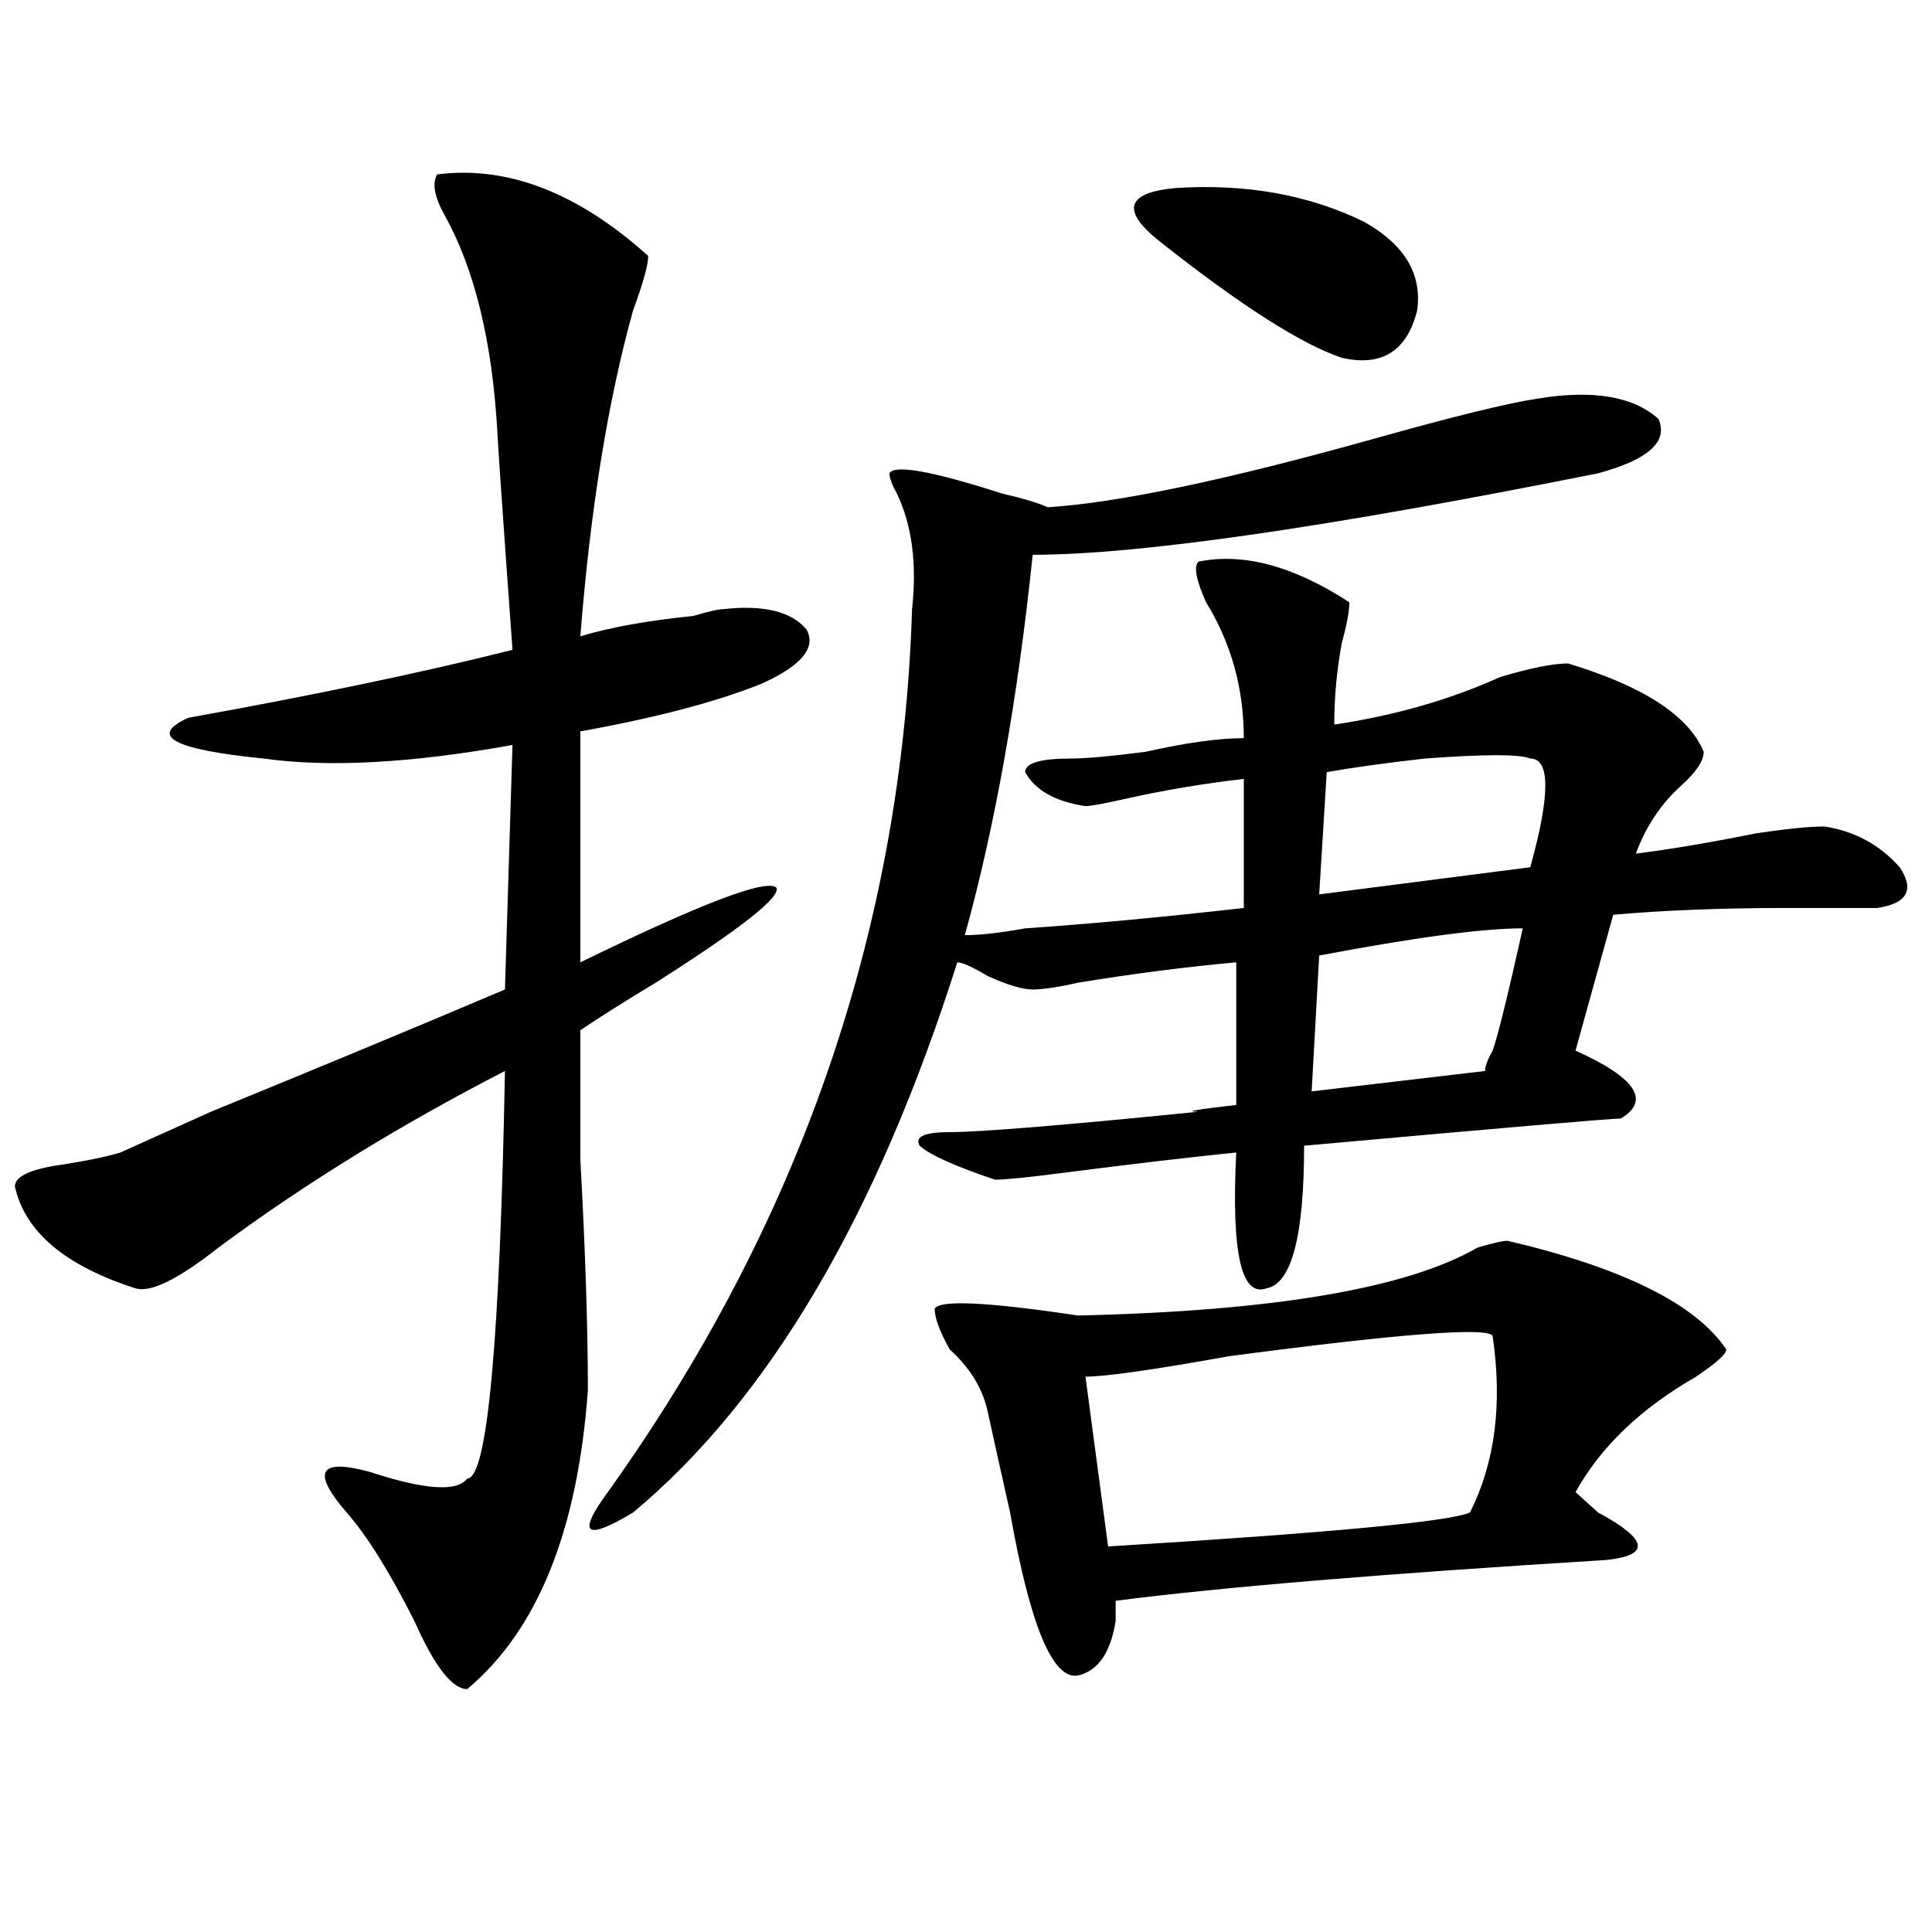
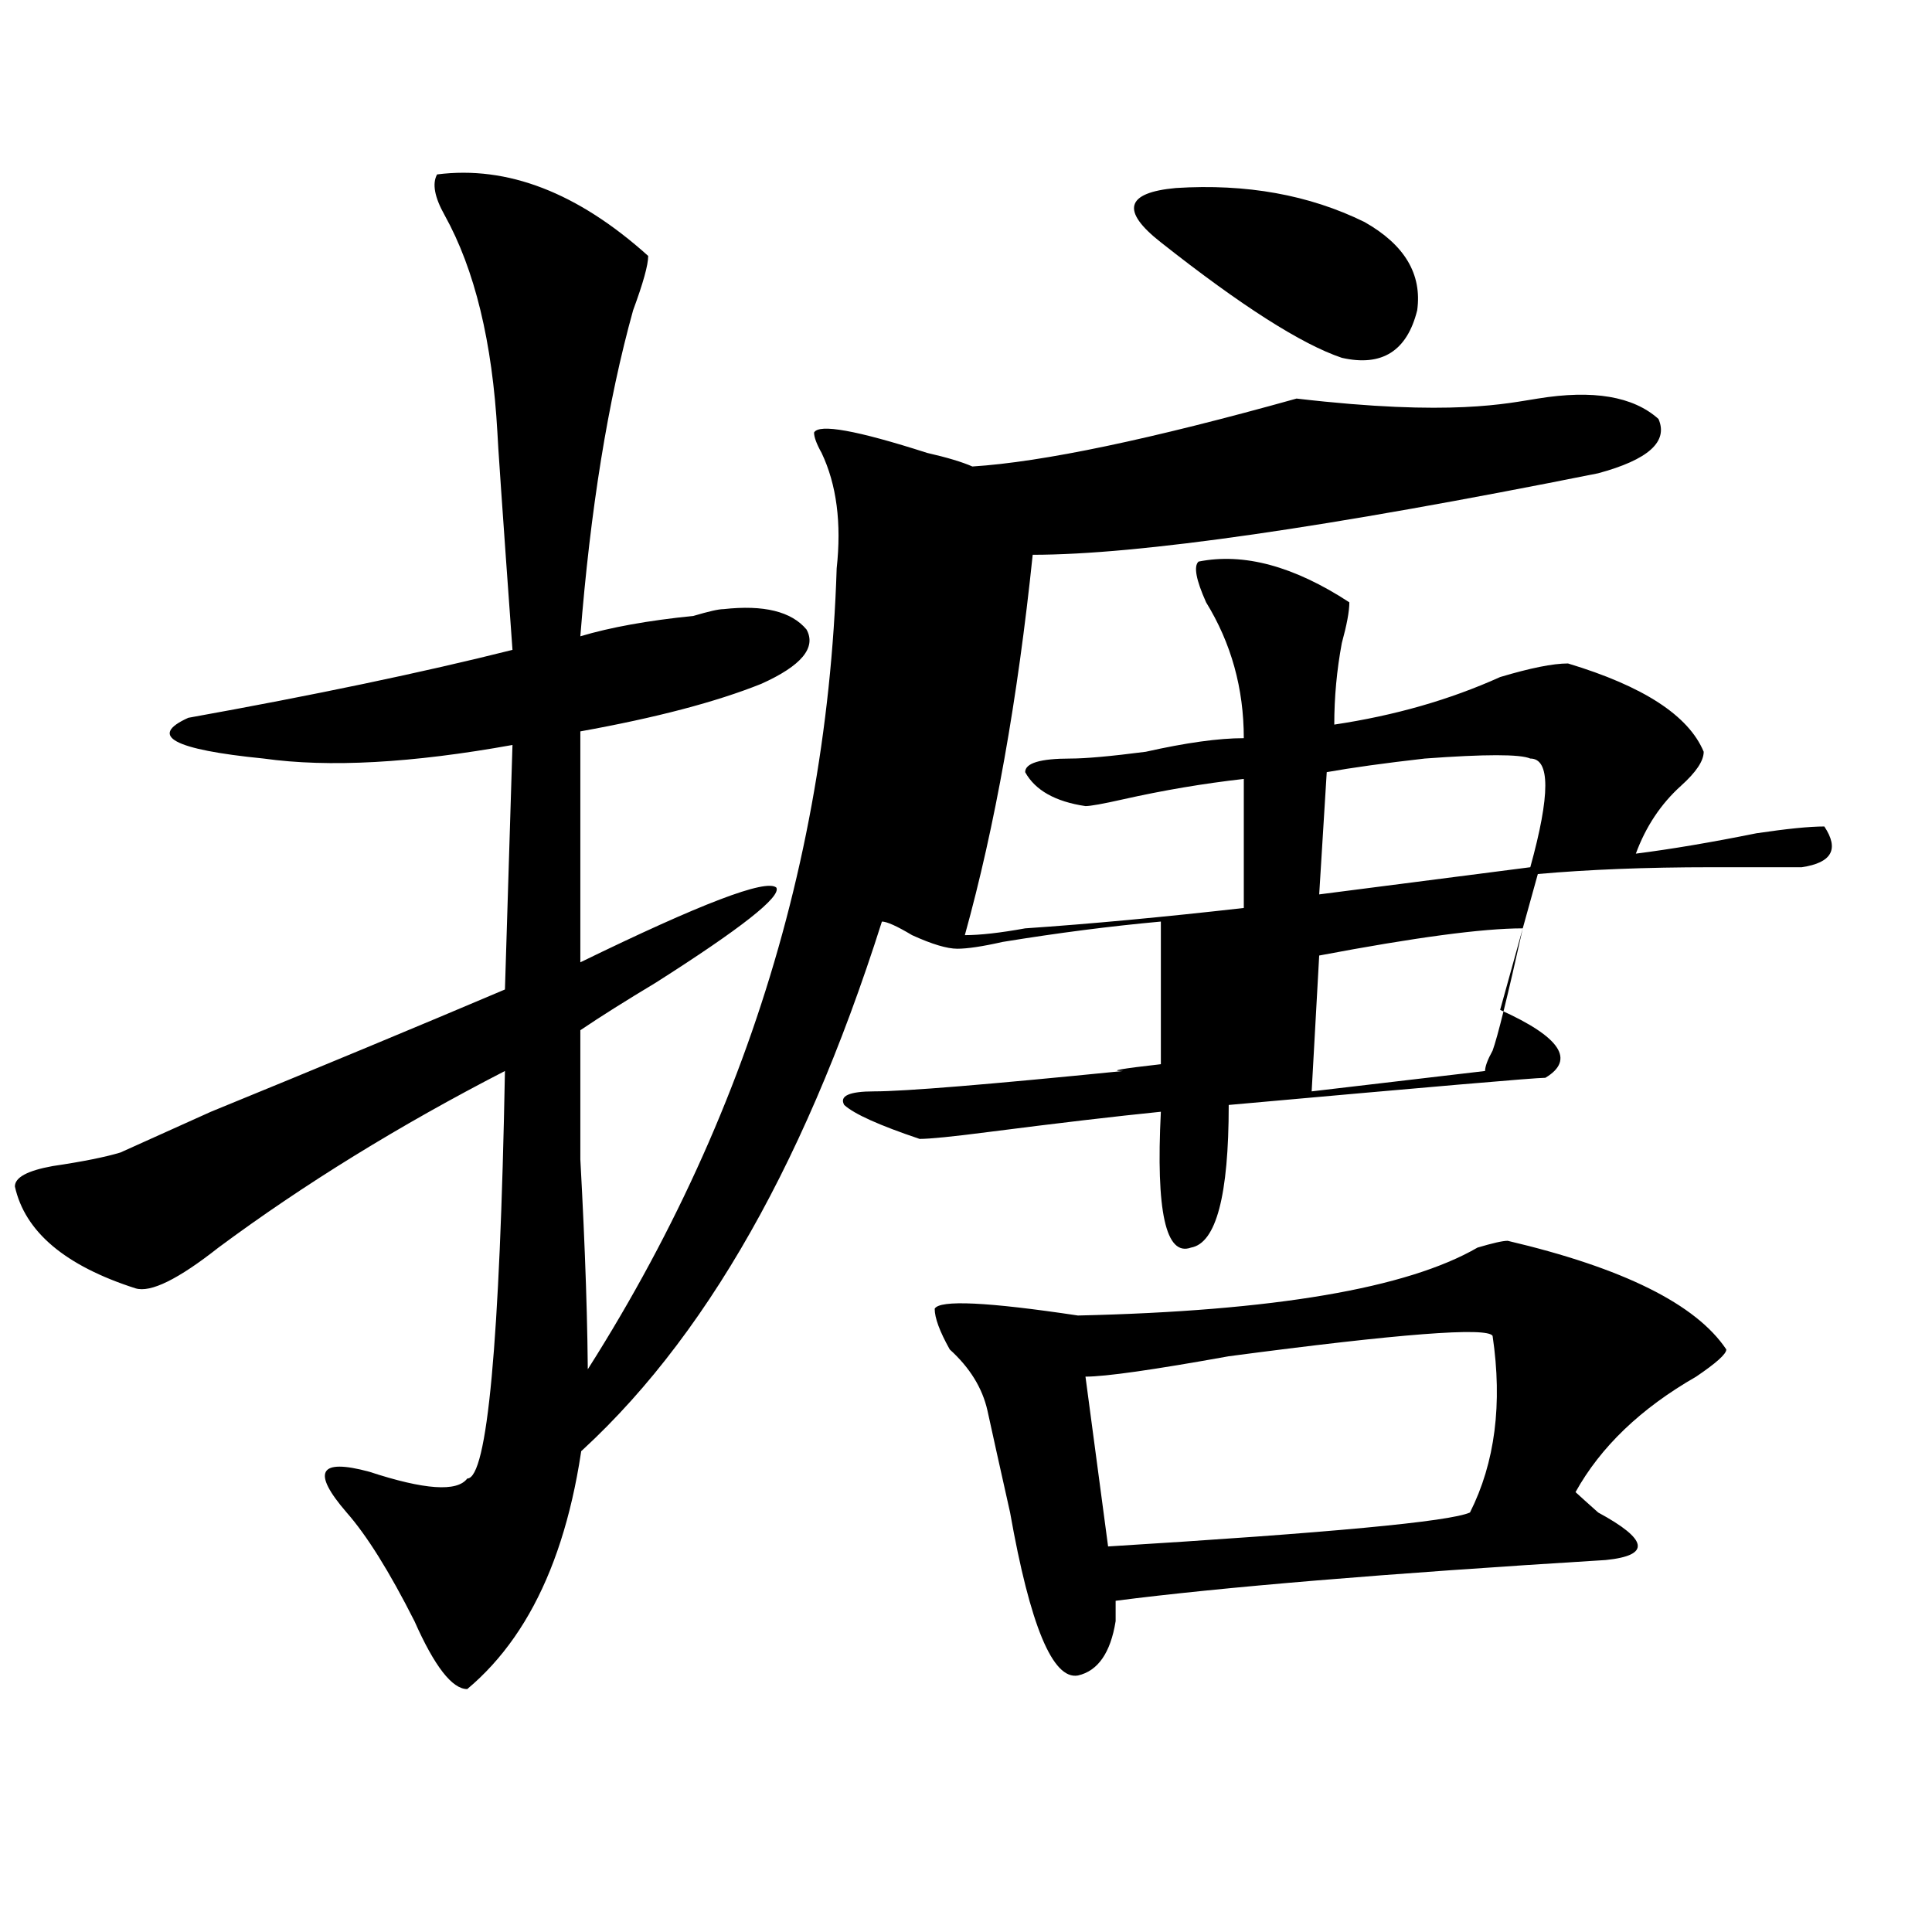
<svg xmlns="http://www.w3.org/2000/svg" version="1.1" id="图层_1" x="0px" y="0px" width="1000px" height="1000px" viewBox="0 0 1000 1000" enable-background="new 0 0 1000 1000" xml:space="preserve">
-   <path d="M226.238,90.281c36.401-4.669,72.804,9.394,109.266,42.188c0,4.725-2.622,14.063-7.805,28.125  c-13.048,46.912-22.134,103.162-27.316,168.75c15.609-4.669,35.121-8.185,58.535-10.547c7.805-2.307,12.987-3.516,15.609-3.516  c20.792-2.307,35.121,1.209,42.926,10.547c5.183,9.394-2.622,18.787-23.414,28.125c-23.414,9.394-54.633,17.578-93.656,24.609  v119.531c62.438-30.432,96.218-43.341,101.461-38.672c2.562,4.725-18.231,21.094-62.438,49.219  c-15.609,9.394-28.657,17.578-39.023,24.609c0,14.063,0,36.365,0,66.797c2.562,46.912,3.902,86.737,3.902,119.531  c-5.243,72.675-26.036,124.2-62.438,154.688c-7.805,0-16.95-11.756-27.316-35.156c-13.048-25.818-24.755-44.494-35.121-56.25  c-18.231-21.094-14.329-28.125,11.707-21.094c28.597,9.394,45.487,10.547,50.73,3.516c10.366,0,16.89-70.313,19.512-210.938  c-54.633,28.125-104.083,58.612-148.289,91.406c-20.853,16.425-35.121,23.456-42.926,21.094  c-36.462-11.7-57.255-29.278-62.438-52.734c0-4.669,6.464-8.185,19.512-10.547c15.609-2.307,27.316-4.669,35.121-7.031  l46.828-21.094c57.194-23.4,107.925-44.494,152.191-63.281l3.902-126.563c-52.071,9.394-94.997,11.756-128.777,7.031  c-46.828-4.669-59.876-11.7-39.023-21.094c64.999-11.7,120.973-23.4,167.801-35.156c-5.243-72.619-7.805-110.138-7.805-112.5  c-2.622-46.856-11.707-84.375-27.316-112.5C224.897,102.037,223.616,95.006,226.238,90.281z M795.98,206.297  c28.597-4.669,49.39-1.153,62.438,10.547c5.183,11.756-5.243,21.094-31.219,28.125c-140.484,28.125-238.043,42.188-292.676,42.188  c-7.805,75.037-19.512,140.625-35.121,196.875c7.805,0,18.171-1.153,31.219-3.516c33.78-2.307,71.522-5.822,113.168-10.547v-66.797  c-20.853,2.362-41.646,5.878-62.438,10.547c-10.427,2.362-16.95,3.516-19.512,3.516c-15.609-2.307-26.036-8.185-31.219-17.578  c0-4.669,7.805-7.031,23.414-7.031c7.805,0,20.792-1.153,39.023-3.516c20.792-4.669,37.683-7.031,50.73-7.031  c0-25.763-6.524-49.219-19.512-70.313c-5.243-11.7-6.524-18.731-3.902-21.094c23.414-4.669,49.39,2.362,78.047,21.094  c0,4.725-1.341,11.756-3.902,21.094c-2.622,14.063-3.902,28.125-3.902,42.188c31.219-4.669,59.815-12.854,85.852-24.609  c15.609-4.669,27.316-7.031,35.121-7.031c39.023,11.756,62.438,26.972,70.242,45.703c0,4.725-3.902,10.547-11.707,17.578  c-10.427,9.394-18.231,21.094-23.414,35.156c18.171-2.307,39.023-5.822,62.438-10.547c15.609-2.307,27.316-3.516,35.121-3.516  c15.609,2.362,28.597,9.394,39.023,21.094c7.805,11.756,3.902,18.787-11.707,21.094c-5.243,0-20.853,0-46.828,0  c-33.841,0-63.778,1.209-89.754,3.516l-19.512,70.313c31.219,14.063,39.023,25.818,23.414,35.156  c-5.243,0-59.876,4.725-163.898,14.063c0,46.912-6.524,71.521-19.512,73.828c-13.048,4.725-18.231-18.731-15.609-70.313  c-23.414,2.362-53.353,5.878-89.754,10.547c-18.231,2.362-29.938,3.516-35.121,3.516c-20.853-7.031-33.841-12.854-39.023-17.578  c-2.622-4.669,2.562-7.031,15.609-7.031c15.609,0,58.535-3.516,128.777-10.547c-7.805,0-1.341-1.153,19.512-3.516v-73.828  c-26.036,2.362-53.353,5.878-81.949,10.547c-10.427,2.362-18.231,3.516-23.414,3.516c-5.243,0-13.048-2.307-23.414-7.031  c-7.805-4.669-13.048-7.031-15.609-7.031c-41.646,131.287-97.559,226.209-167.801,284.766  c-23.414,14.063-28.657,11.756-15.609-7.031c101.461-140.625,154.753-294.104,159.996-460.547c2.562-23.4,0-43.341-7.805-59.766  c-2.622-4.669-3.902-8.185-3.902-10.547c2.562-4.669,22.073-1.153,58.535,10.547c10.366,2.362,18.171,4.725,23.414,7.031  c36.401-2.307,92.315-14.063,167.801-35.156C751.714,215.69,780.371,208.659,795.98,206.297z M780.371,642.234  c59.815,14.063,97.559,32.85,113.168,56.25c0,2.362-5.243,7.031-15.609,14.063c-28.657,16.425-49.45,36.365-62.438,59.766  c2.562,2.362,6.464,5.878,11.707,10.547c25.976,14.063,27.316,22.247,3.902,24.609c-114.509,7.031-199.02,14.063-253.652,21.094  c0,2.307,0,5.822,0,10.547c-2.622,16.369-9.146,25.763-19.512,28.125c-13.048,2.307-24.755-25.818-35.121-84.375  c-5.243-23.4-9.146-40.979-11.707-52.734c-2.622-11.7-9.146-22.247-19.512-31.641c-5.243-9.338-7.805-16.369-7.805-21.094  c2.562-4.669,27.316-3.516,74.145,3.516C659.398,678.6,728.3,666.844,764.762,645.75  C772.566,643.443,777.749,642.234,780.371,642.234z M772.566,691.453c-2.622-4.669-48.169-1.153-136.582,10.547  c-39.023,7.031-63.778,10.547-74.145,10.547l11.707,87.891c114.448-7.031,176.886-12.854,187.313-17.578  C773.847,757.097,777.749,726.609,772.566,691.453z M600.863,125.438c-20.853-16.369-18.231-25.763,7.805-28.125  c36.401-2.307,68.901,3.516,97.559,17.578c20.792,11.756,29.878,26.972,27.316,45.703c-5.243,21.094-18.231,29.334-39.023,24.609  C673.667,178.172,642.448,158.287,600.863,125.438z M788.176,480.516c-20.853,0-55.974,4.725-105.363,14.063l-3.902,70.313  l89.754-10.547c0-2.307,1.28-5.822,3.902-10.547C775.128,536.766,780.371,515.672,788.176,480.516z M792.078,392.625  c-5.243-2.307-23.414-2.307-54.633,0c-20.853,2.362-37.743,4.725-50.73,7.031l-3.902,63.281l109.266-14.063  C802.444,411.412,802.444,392.625,792.078,392.625z" />
+   <path d="M226.238,90.281c36.401-4.669,72.804,9.394,109.266,42.188c0,4.725-2.622,14.063-7.805,28.125  c-13.048,46.912-22.134,103.162-27.316,168.75c15.609-4.669,35.121-8.185,58.535-10.547c7.805-2.307,12.987-3.516,15.609-3.516  c20.792-2.307,35.121,1.209,42.926,10.547c5.183,9.394-2.622,18.787-23.414,28.125c-23.414,9.394-54.633,17.578-93.656,24.609  v119.531c62.438-30.432,96.218-43.341,101.461-38.672c2.562,4.725-18.231,21.094-62.438,49.219  c-15.609,9.394-28.657,17.578-39.023,24.609c0,14.063,0,36.365,0,66.797c2.562,46.912,3.902,86.737,3.902,119.531  c-5.243,72.675-26.036,124.2-62.438,154.688c-7.805,0-16.95-11.756-27.316-35.156c-13.048-25.818-24.755-44.494-35.121-56.25  c-18.231-21.094-14.329-28.125,11.707-21.094c28.597,9.394,45.487,10.547,50.73,3.516c10.366,0,16.89-70.313,19.512-210.938  c-54.633,28.125-104.083,58.612-148.289,91.406c-20.853,16.425-35.121,23.456-42.926,21.094  c-36.462-11.7-57.255-29.278-62.438-52.734c0-4.669,6.464-8.185,19.512-10.547c15.609-2.307,27.316-4.669,35.121-7.031  l46.828-21.094c57.194-23.4,107.925-44.494,152.191-63.281l3.902-126.563c-52.071,9.394-94.997,11.756-128.777,7.031  c-46.828-4.669-59.876-11.7-39.023-21.094c64.999-11.7,120.973-23.4,167.801-35.156c-5.243-72.619-7.805-110.138-7.805-112.5  c-2.622-46.856-11.707-84.375-27.316-112.5C224.897,102.037,223.616,95.006,226.238,90.281z M795.98,206.297  c28.597-4.669,49.39-1.153,62.438,10.547c5.183,11.756-5.243,21.094-31.219,28.125c-140.484,28.125-238.043,42.188-292.676,42.188  c-7.805,75.037-19.512,140.625-35.121,196.875c7.805,0,18.171-1.153,31.219-3.516c33.78-2.307,71.522-5.822,113.168-10.547v-66.797  c-20.853,2.362-41.646,5.878-62.438,10.547c-10.427,2.362-16.95,3.516-19.512,3.516c-15.609-2.307-26.036-8.185-31.219-17.578  c0-4.669,7.805-7.031,23.414-7.031c7.805,0,20.792-1.153,39.023-3.516c20.792-4.669,37.683-7.031,50.73-7.031  c0-25.763-6.524-49.219-19.512-70.313c-5.243-11.7-6.524-18.731-3.902-21.094c23.414-4.669,49.39,2.362,78.047,21.094  c0,4.725-1.341,11.756-3.902,21.094c-2.622,14.063-3.902,28.125-3.902,42.188c31.219-4.669,59.815-12.854,85.852-24.609  c15.609-4.669,27.316-7.031,35.121-7.031c39.023,11.756,62.438,26.972,70.242,45.703c0,4.725-3.902,10.547-11.707,17.578  c-10.427,9.394-18.231,21.094-23.414,35.156c18.171-2.307,39.023-5.822,62.438-10.547c15.609-2.307,27.316-3.516,35.121-3.516  c7.805,11.756,3.902,18.787-11.707,21.094c-5.243,0-20.853,0-46.828,0  c-33.841,0-63.778,1.209-89.754,3.516l-19.512,70.313c31.219,14.063,39.023,25.818,23.414,35.156  c-5.243,0-59.876,4.725-163.898,14.063c0,46.912-6.524,71.521-19.512,73.828c-13.048,4.725-18.231-18.731-15.609-70.313  c-23.414,2.362-53.353,5.878-89.754,10.547c-18.231,2.362-29.938,3.516-35.121,3.516c-20.853-7.031-33.841-12.854-39.023-17.578  c-2.622-4.669,2.562-7.031,15.609-7.031c15.609,0,58.535-3.516,128.777-10.547c-7.805,0-1.341-1.153,19.512-3.516v-73.828  c-26.036,2.362-53.353,5.878-81.949,10.547c-10.427,2.362-18.231,3.516-23.414,3.516c-5.243,0-13.048-2.307-23.414-7.031  c-7.805-4.669-13.048-7.031-15.609-7.031c-41.646,131.287-97.559,226.209-167.801,284.766  c-23.414,14.063-28.657,11.756-15.609-7.031c101.461-140.625,154.753-294.104,159.996-460.547c2.562-23.4,0-43.341-7.805-59.766  c-2.622-4.669-3.902-8.185-3.902-10.547c2.562-4.669,22.073-1.153,58.535,10.547c10.366,2.362,18.171,4.725,23.414,7.031  c36.401-2.307,92.315-14.063,167.801-35.156C751.714,215.69,780.371,208.659,795.98,206.297z M780.371,642.234  c59.815,14.063,97.559,32.85,113.168,56.25c0,2.362-5.243,7.031-15.609,14.063c-28.657,16.425-49.45,36.365-62.438,59.766  c2.562,2.362,6.464,5.878,11.707,10.547c25.976,14.063,27.316,22.247,3.902,24.609c-114.509,7.031-199.02,14.063-253.652,21.094  c0,2.307,0,5.822,0,10.547c-2.622,16.369-9.146,25.763-19.512,28.125c-13.048,2.307-24.755-25.818-35.121-84.375  c-5.243-23.4-9.146-40.979-11.707-52.734c-2.622-11.7-9.146-22.247-19.512-31.641c-5.243-9.338-7.805-16.369-7.805-21.094  c2.562-4.669,27.316-3.516,74.145,3.516C659.398,678.6,728.3,666.844,764.762,645.75  C772.566,643.443,777.749,642.234,780.371,642.234z M772.566,691.453c-2.622-4.669-48.169-1.153-136.582,10.547  c-39.023,7.031-63.778,10.547-74.145,10.547l11.707,87.891c114.448-7.031,176.886-12.854,187.313-17.578  C773.847,757.097,777.749,726.609,772.566,691.453z M600.863,125.438c-20.853-16.369-18.231-25.763,7.805-28.125  c36.401-2.307,68.901,3.516,97.559,17.578c20.792,11.756,29.878,26.972,27.316,45.703c-5.243,21.094-18.231,29.334-39.023,24.609  C673.667,178.172,642.448,158.287,600.863,125.438z M788.176,480.516c-20.853,0-55.974,4.725-105.363,14.063l-3.902,70.313  l89.754-10.547c0-2.307,1.28-5.822,3.902-10.547C775.128,536.766,780.371,515.672,788.176,480.516z M792.078,392.625  c-5.243-2.307-23.414-2.307-54.633,0c-20.853,2.362-37.743,4.725-50.73,7.031l-3.902,63.281l109.266-14.063  C802.444,411.412,802.444,392.625,792.078,392.625z" />
</svg>